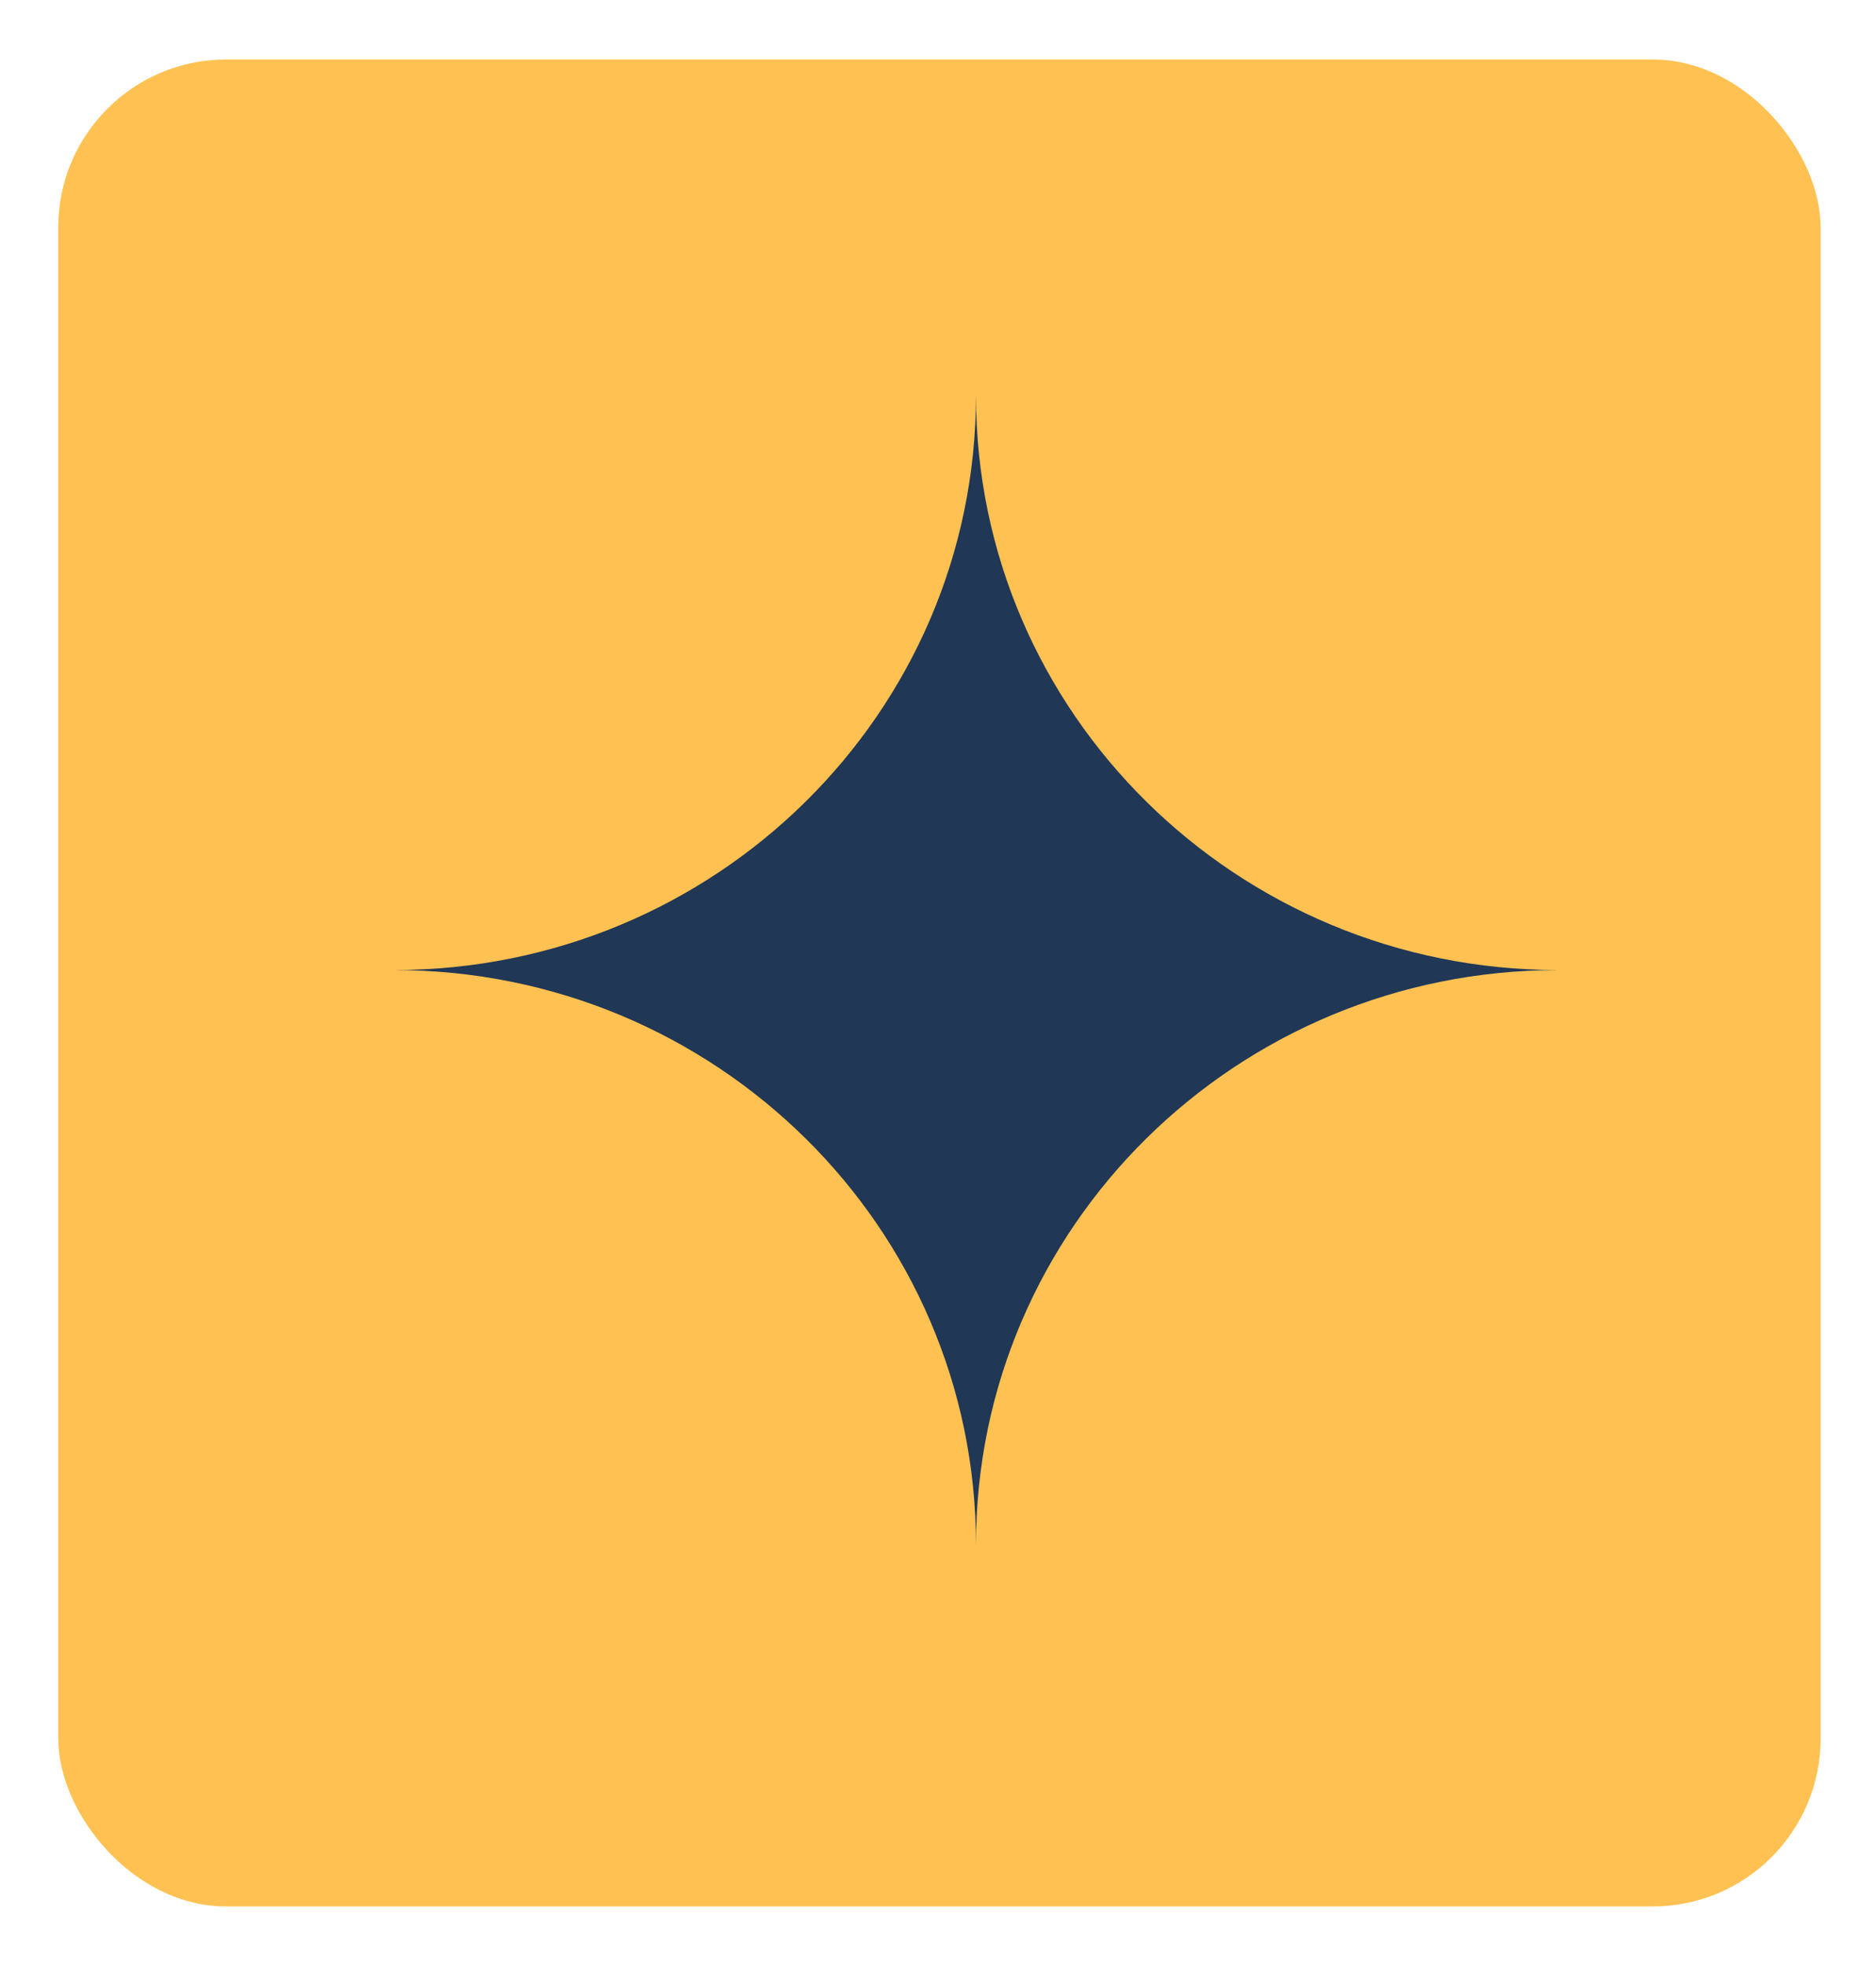
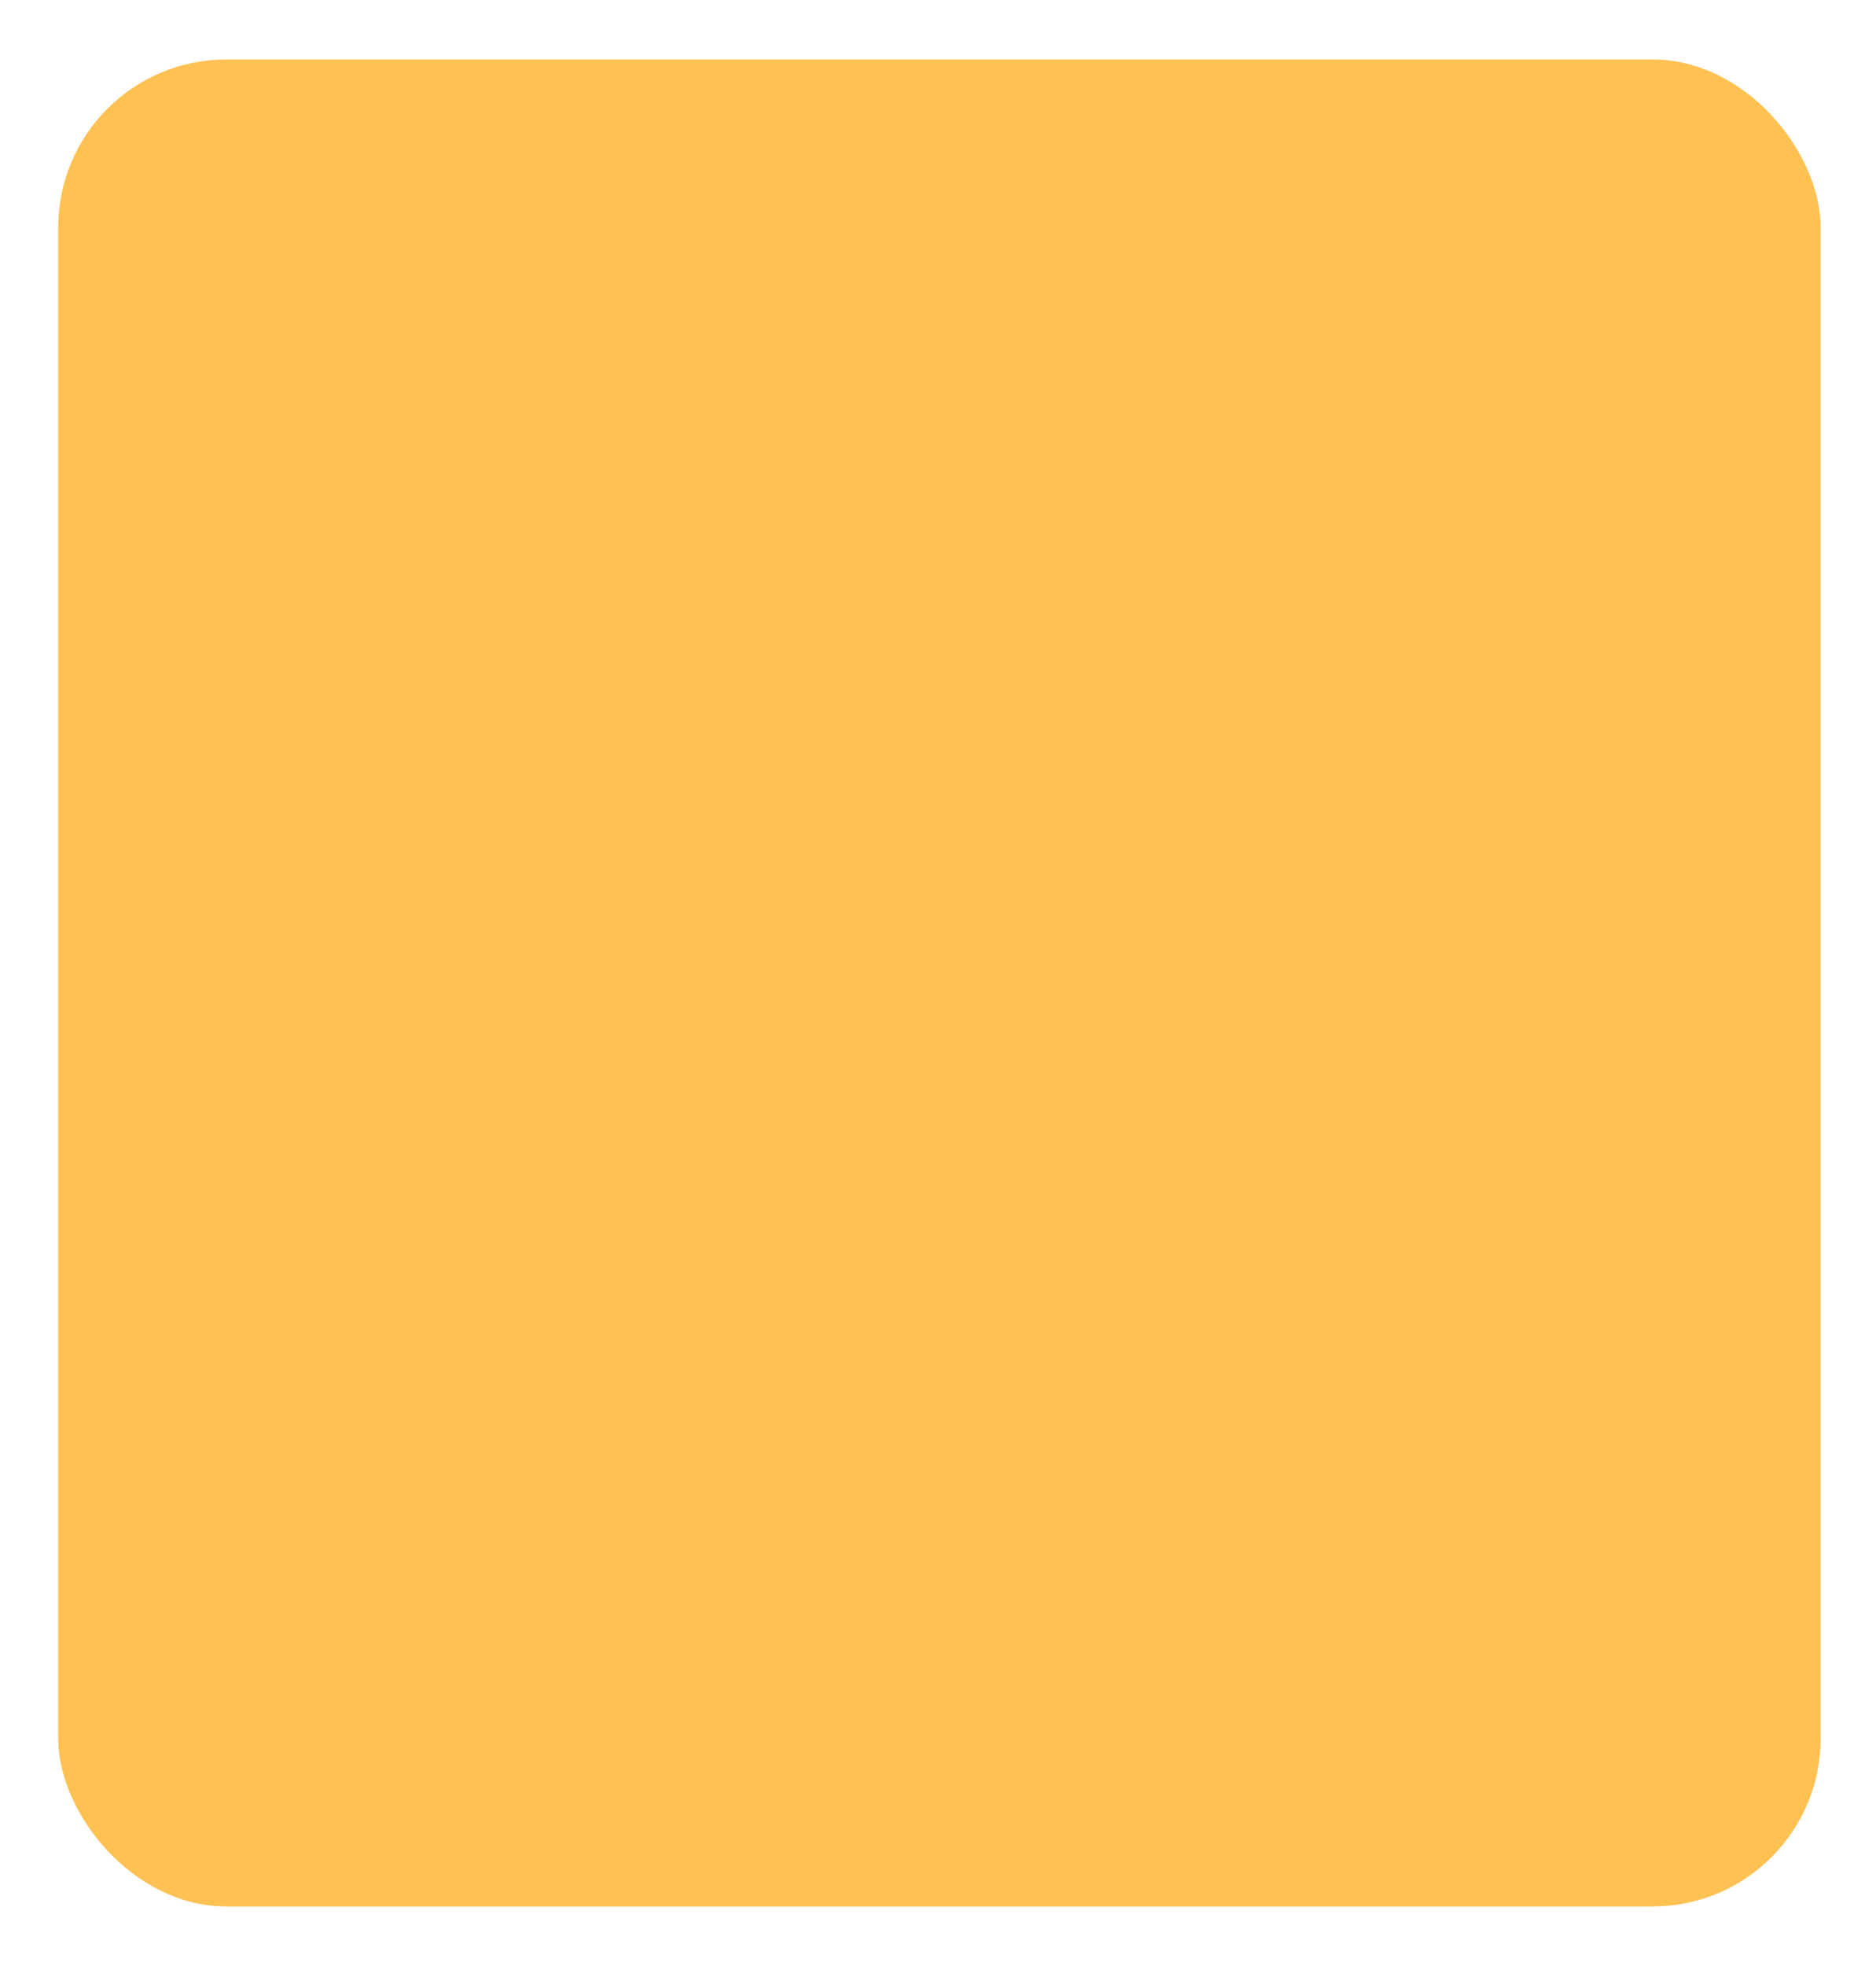
<svg xmlns="http://www.w3.org/2000/svg" width="21" height="22" viewBox="0 0 21 22" fill="none">
  <g clip-path="url(#clip0_2012_2163)">
    <path d="M20.69 0.537H0.471V21.333H20.69V0.537Z" fill="#FFC151" />
-     <path d="M10.925 17.286C10.925 13.734 8.008 10.855 4.41 10.855C8.008 10.855 10.925 7.976 10.925 4.424C10.925 7.976 13.842 10.855 17.44 10.855C13.842 10.855 10.925 13.734 10.925 17.286Z" fill="#203756" />
  </g>
  <defs>
    <clipPath id="clip0_2012_2163">
      <rect x="0.652" y="0.666" width="19.728" height="20.667" rx="1.879" fill="white" />
    </clipPath>
  </defs>
</svg>